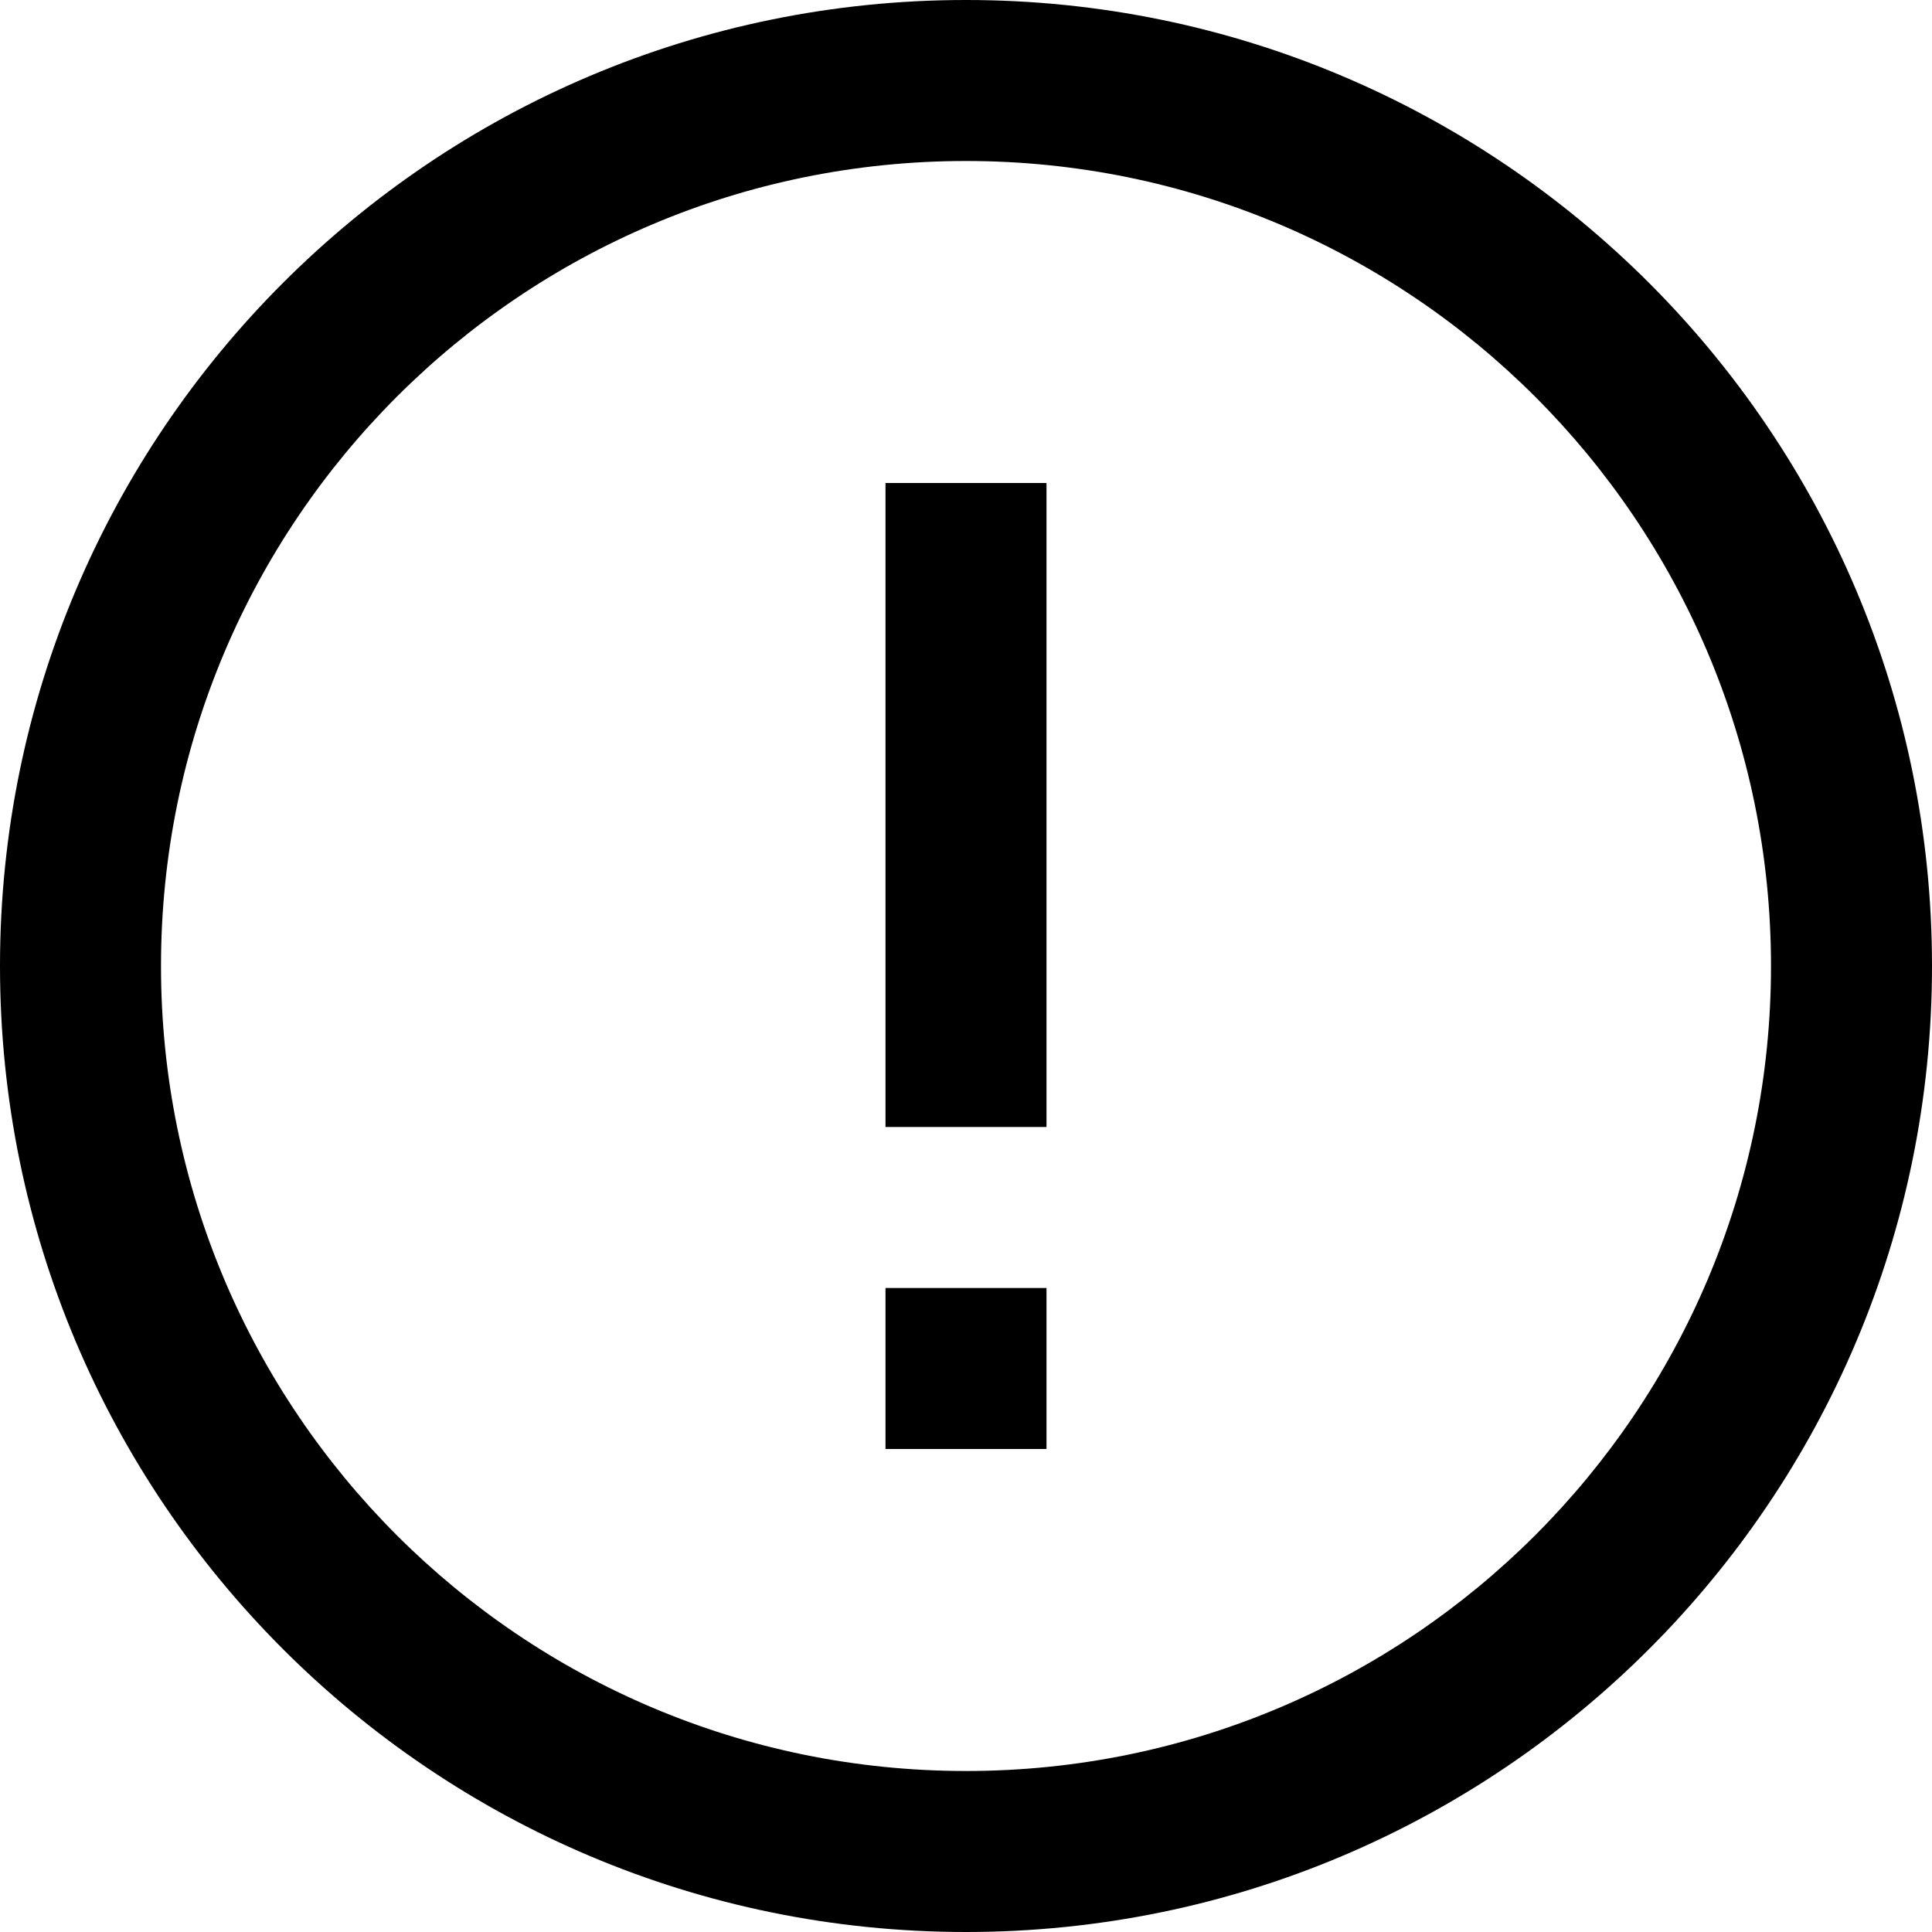
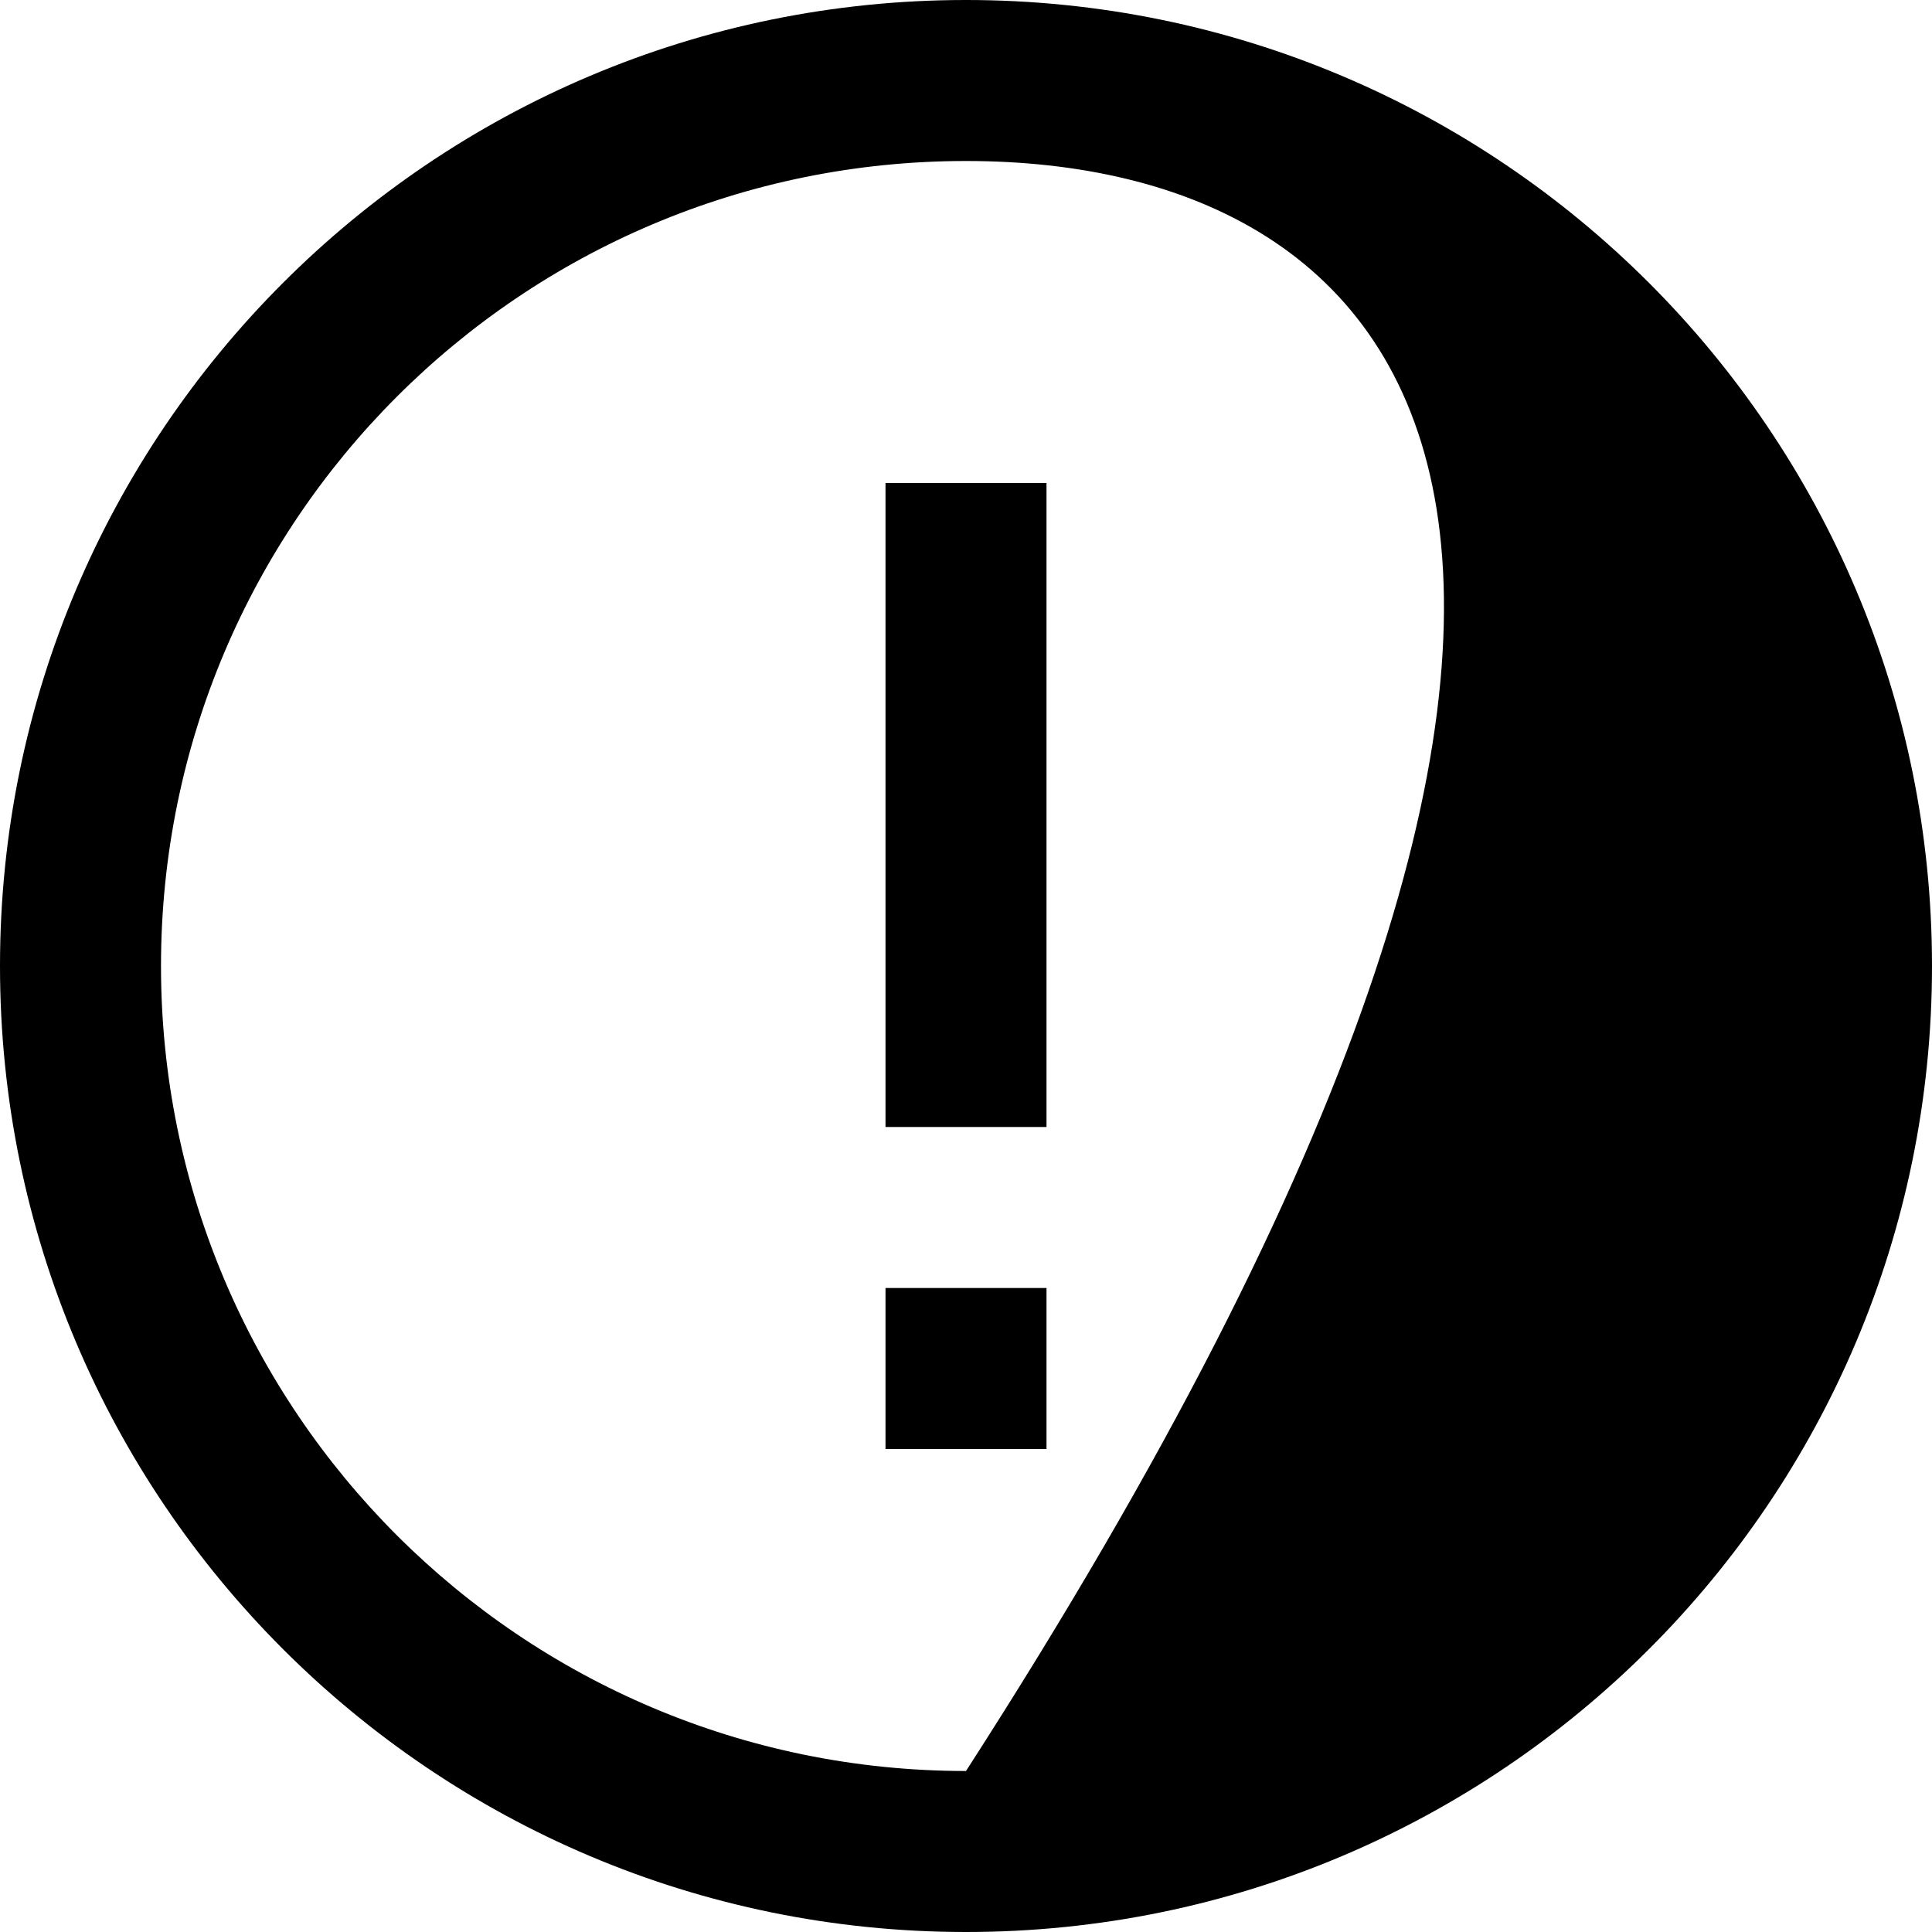
<svg xmlns="http://www.w3.org/2000/svg" aria-label="Error" viewBox="0 0 24 24" role="img" focusable="false" class="svg-download-1buplg6-icon-svg">
-   <path fill="currentColor" fill-rule="evenodd" d="M24,12 C24,18.627 18.628,24 12,24 C5.372,24 0,18.627 0,12 C0,5.373 5.372,0 12,0 C18.628,0 24,5.373 24,12 Z M12,2 C6.477,2 2,6.477 2,12 C2,17.523 6.477,22 12,22 C17.523,22 22,17.523 22,12 C22,6.477 17.523,2 12,2 Z M11,14 L11,6 L13,6 L13,14 L11,14 Z M11,18 L11,16 L13,16 L13,18 L11,18 Z" />
+   <path fill="currentColor" fill-rule="evenodd" d="M24,12 C24,18.627 18.628,24 12,24 C5.372,24 0,18.627 0,12 C0,5.373 5.372,0 12,0 C18.628,0 24,5.373 24,12 Z M12,2 C6.477,2 2,6.477 2,12 C2,17.523 6.477,22 12,22 C22,6.477 17.523,2 12,2 Z M11,14 L11,6 L13,6 L13,14 L11,14 Z M11,18 L11,16 L13,16 L13,18 L11,18 Z" />
</svg>